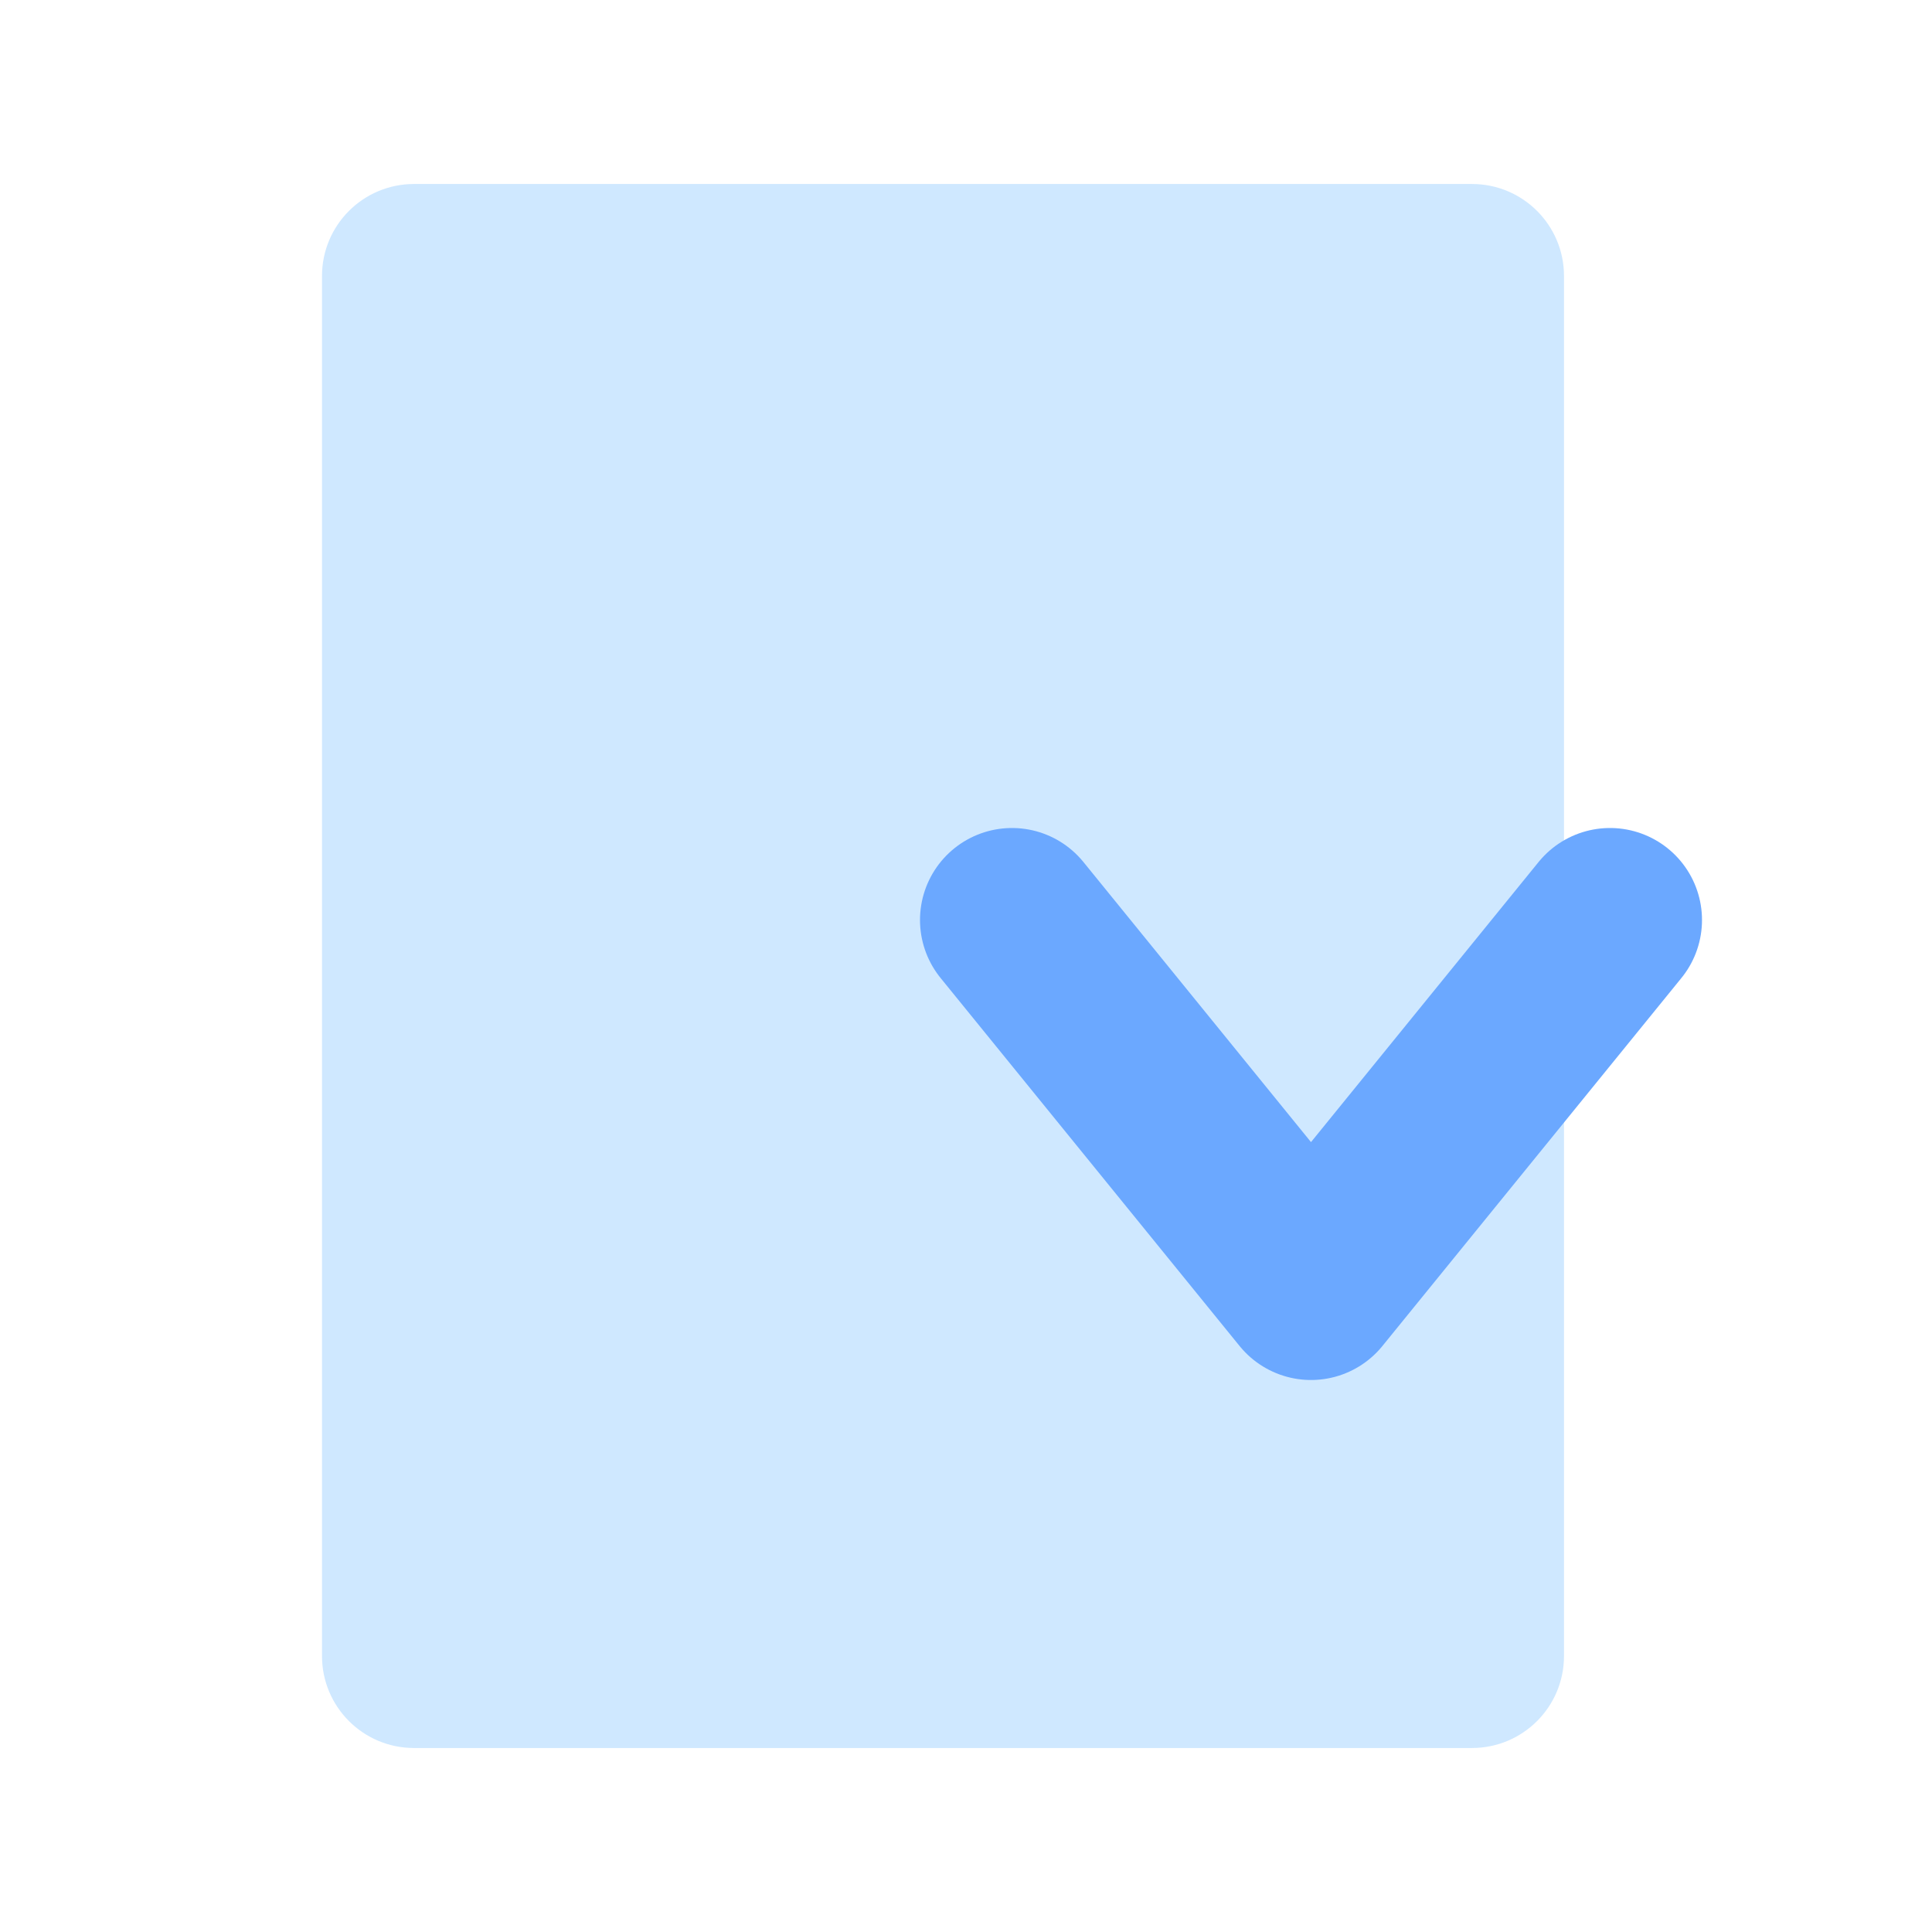
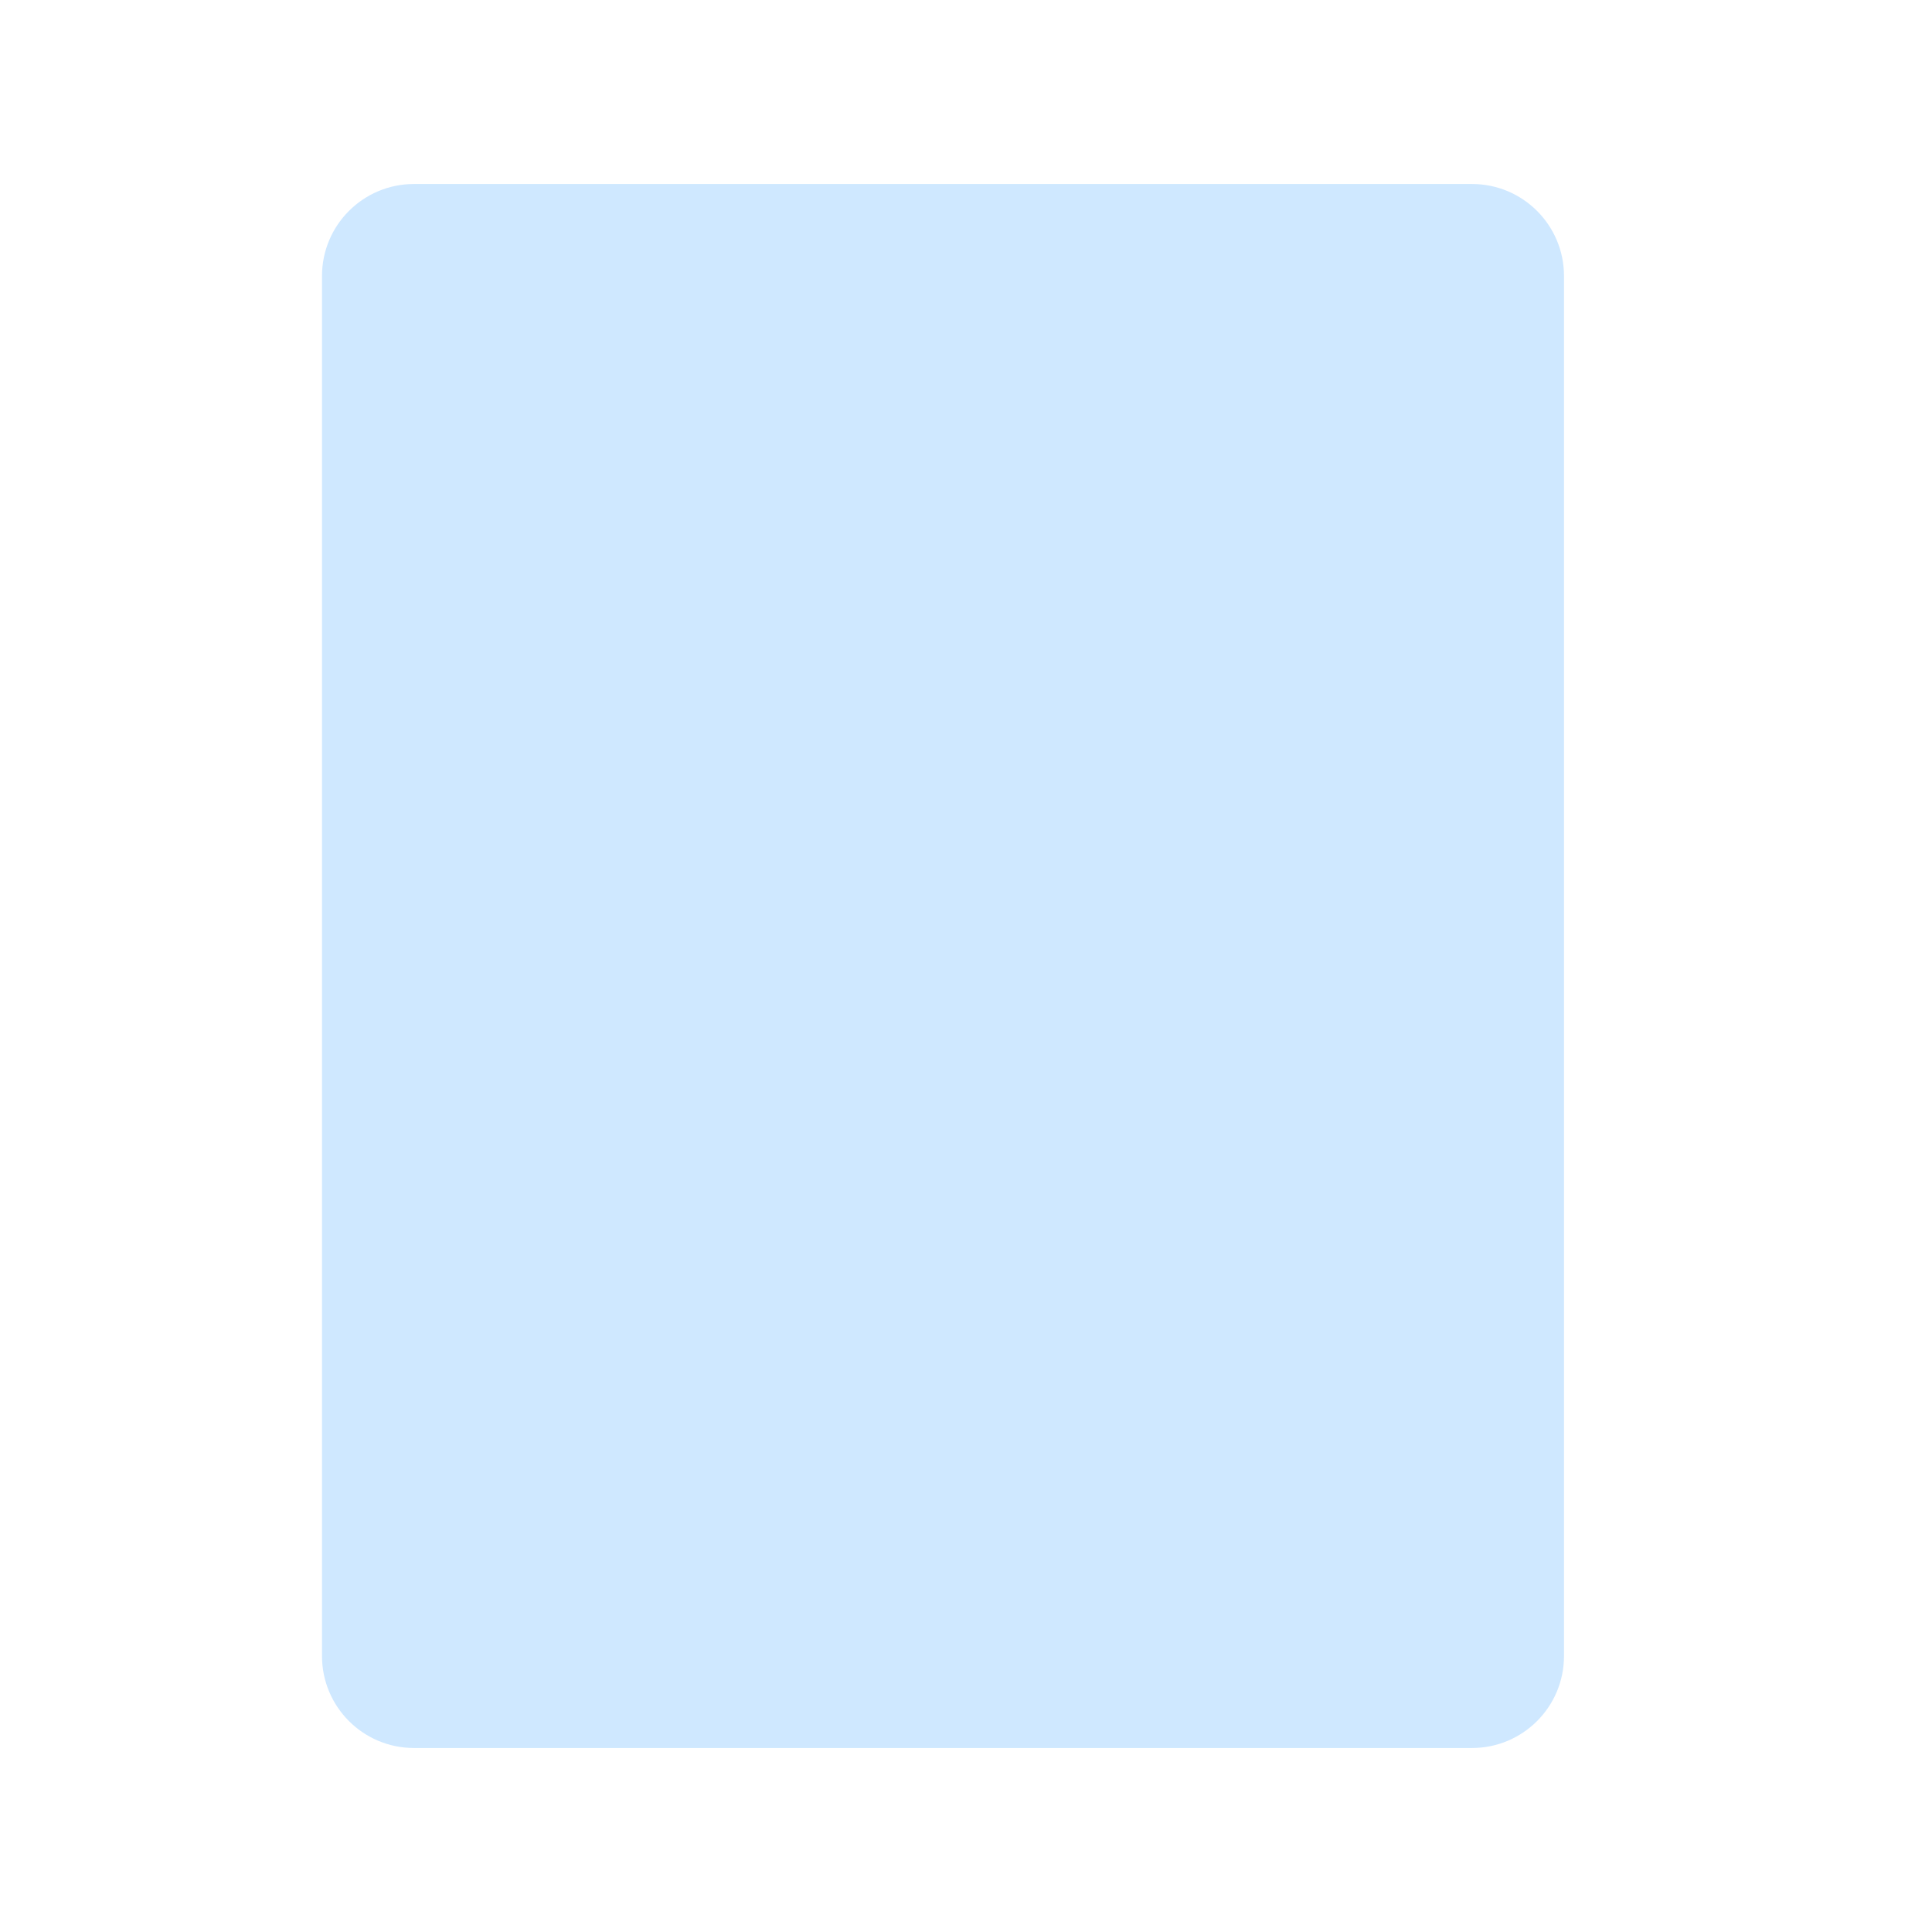
<svg xmlns="http://www.w3.org/2000/svg" width="42" height="42" viewBox="0 0 42 42" fill="none">
  <g id="Ð¸ÐºÐ¾Ð½ÐºÐ° 9">
    <path id="Rectangle 2721" d="M7 6C7 4.895 7.895 4 9 4H32C33.105 4 34 4.895 34 6V36C34 37.105 33.105 38 32 38H9C7.895 38 7 37.105 7 36V6Z" fill="#CFE8FF" />
-     <path id="Vector 998" d="M22 20L28.5 28L35 20" stroke="#6BA8FF" stroke-width="4" stroke-linecap="round" stroke-linejoin="round" />
  </g>
</svg>